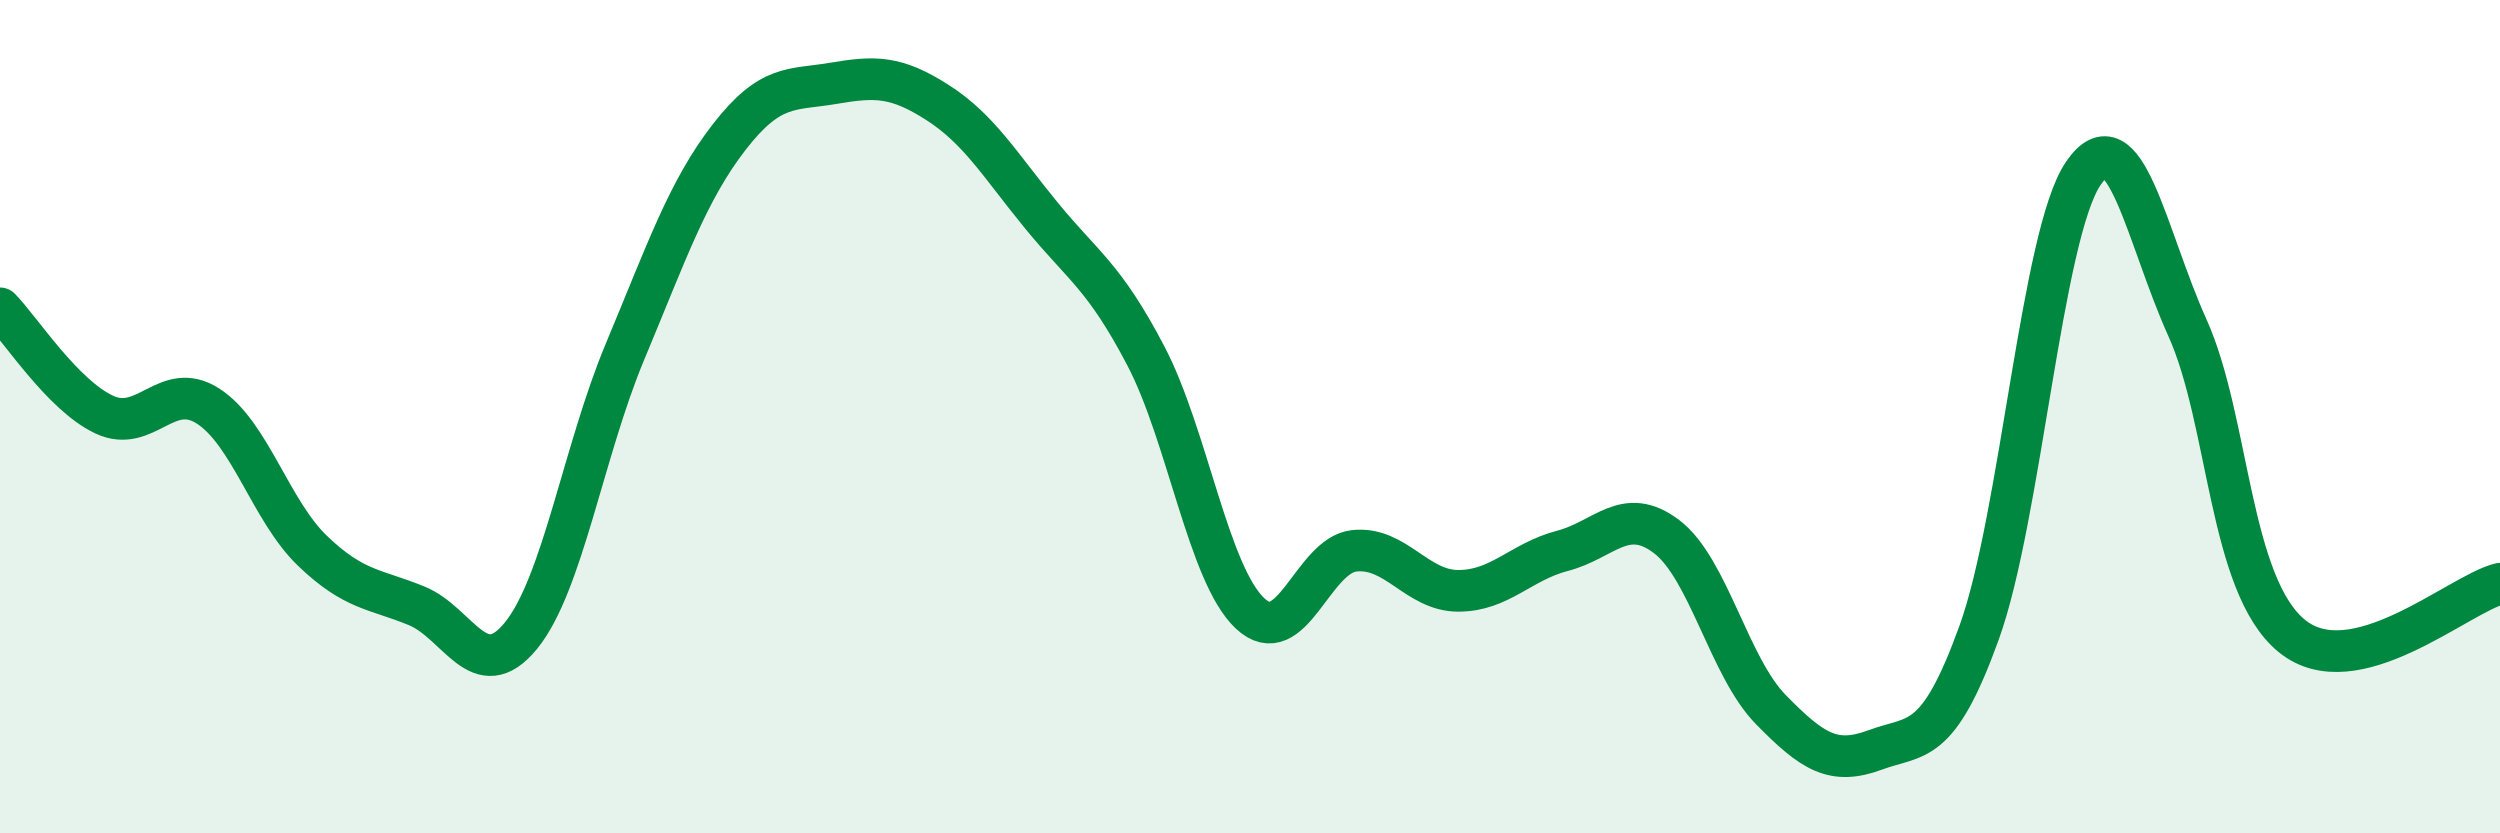
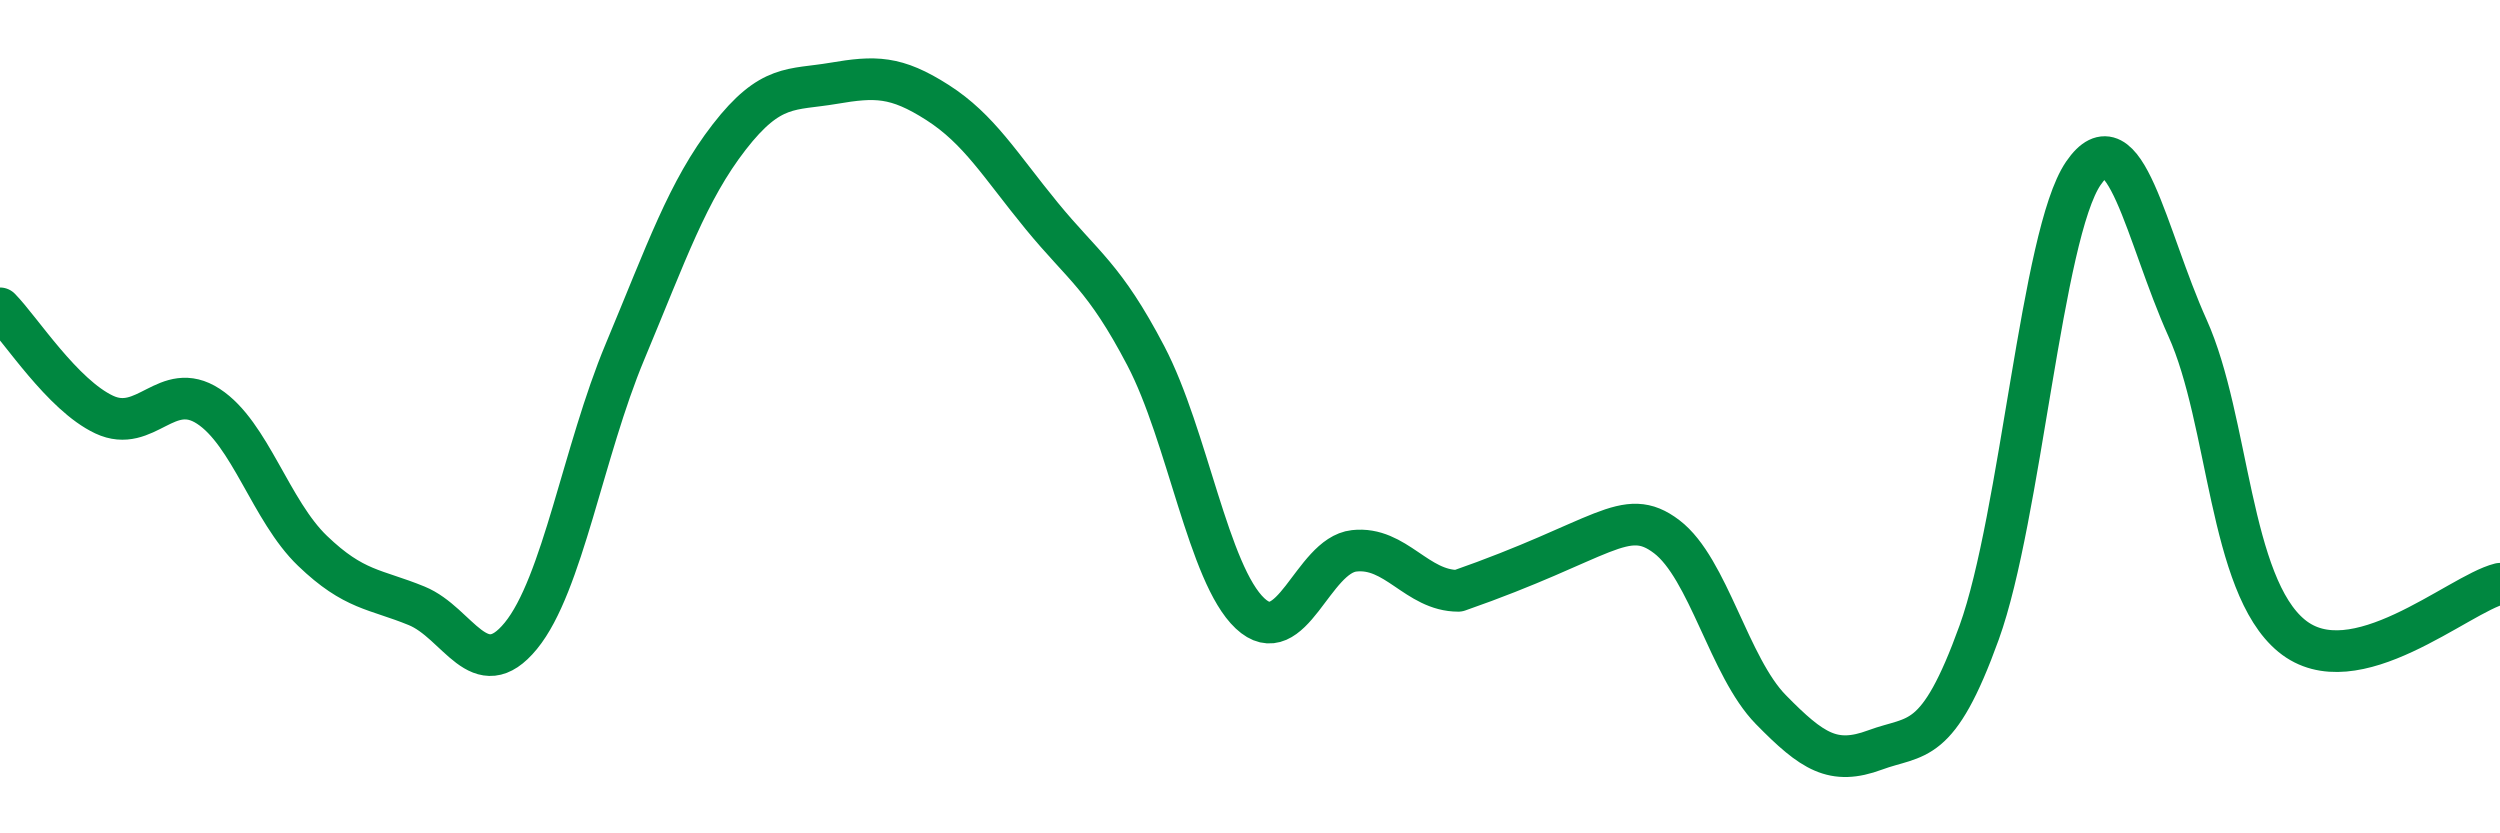
<svg xmlns="http://www.w3.org/2000/svg" width="60" height="20" viewBox="0 0 60 20">
-   <path d="M 0,7.4 C 0.5,7.91 1.5,9.48 2.5,9.95 C 3.5,10.42 4,9.1 5,9.75 C 6,10.4 6.5,12.26 7.5,13.22 C 8.5,14.18 9,14.13 10,14.54 C 11,14.95 11.5,16.48 12.5,15.26 C 13.5,14.04 14,10.83 15,8.44 C 16,6.05 16.5,4.58 17.5,3.29 C 18.5,2 19,2.17 20,2 C 21,1.83 21.5,1.82 22.5,2.46 C 23.5,3.1 24,3.96 25,5.18 C 26,6.4 26.5,6.63 27.5,8.54 C 28.5,10.45 29,13.78 30,14.72 C 31,15.66 31.5,13.33 32.5,13.22 C 33.5,13.11 34,14.18 35,14.18 C 36,14.18 36.5,13.48 37.5,13.22 C 38.5,12.96 39,12.12 40,12.88 C 41,13.64 41.5,16.01 42.5,17.03 C 43.5,18.05 44,18.37 45,18 C 46,17.63 46.5,17.95 47.5,15.18 C 48.5,12.41 49,5.62 50,4.16 C 51,2.7 51.5,5.65 52.5,7.87 C 53.5,10.09 53.5,14.03 55,15.26 C 56.5,16.49 59,14.26 60,14.01L60 20L0 20Z" fill="#008740" opacity="0.1" stroke-linecap="round" stroke-linejoin="round" />
-   <path d="M 0,7.4 C 0.5,7.91 1.5,9.48 2.5,9.95 C 3.5,10.42 4,9.1 5,9.75 C 6,10.4 6.5,12.26 7.5,13.22 C 8.5,14.18 9,14.13 10,14.54 C 11,14.95 11.5,16.48 12.5,15.26 C 13.5,14.04 14,10.83 15,8.44 C 16,6.05 16.5,4.58 17.5,3.29 C 18.5,2 19,2.17 20,2 C 21,1.83 21.5,1.82 22.5,2.46 C 23.5,3.1 24,3.96 25,5.18 C 26,6.4 26.5,6.63 27.5,8.54 C 28.5,10.45 29,13.78 30,14.72 C 31,15.66 31.5,13.33 32.5,13.22 C 33.5,13.11 34,14.18 35,14.18 C 36,14.18 36.5,13.48 37.5,13.22 C 38.5,12.96 39,12.12 40,12.88 C 41,13.64 41.5,16.01 42.5,17.03 C 43.5,18.05 44,18.37 45,18 C 46,17.63 46.5,17.95 47.5,15.18 C 48.5,12.41 49,5.62 50,4.16 C 51,2.7 51.5,5.65 52.5,7.87 C 53.5,10.09 53.5,14.03 55,15.26 C 56.5,16.49 59,14.26 60,14.01" stroke="#008740" stroke-width="1" fill="none" stroke-linecap="round" stroke-linejoin="round" />
+   <path d="M 0,7.4 C 0.5,7.91 1.5,9.48 2.5,9.95 C 3.5,10.42 4,9.1 5,9.75 C 6,10.4 6.5,12.26 7.5,13.22 C 8.5,14.18 9,14.13 10,14.54 C 11,14.95 11.5,16.48 12.5,15.26 C 13.5,14.04 14,10.83 15,8.44 C 16,6.05 16.5,4.58 17.5,3.29 C 18.5,2 19,2.17 20,2 C 21,1.83 21.5,1.82 22.5,2.46 C 23.5,3.1 24,3.96 25,5.18 C 26,6.4 26.5,6.63 27.5,8.54 C 28.5,10.45 29,13.78 30,14.72 C 31,15.66 31.5,13.33 32.5,13.22 C 33.5,13.11 34,14.18 35,14.18 C 38.5,12.96 39,12.12 40,12.88 C 41,13.64 41.5,16.01 42.5,17.03 C 43.5,18.05 44,18.37 45,18 C 46,17.63 46.5,17.95 47.5,15.18 C 48.5,12.41 49,5.62 50,4.16 C 51,2.7 51.5,5.65 52.5,7.87 C 53.5,10.09 53.5,14.03 55,15.26 C 56.5,16.49 59,14.26 60,14.01" stroke="#008740" stroke-width="1" fill="none" stroke-linecap="round" stroke-linejoin="round" />
</svg>